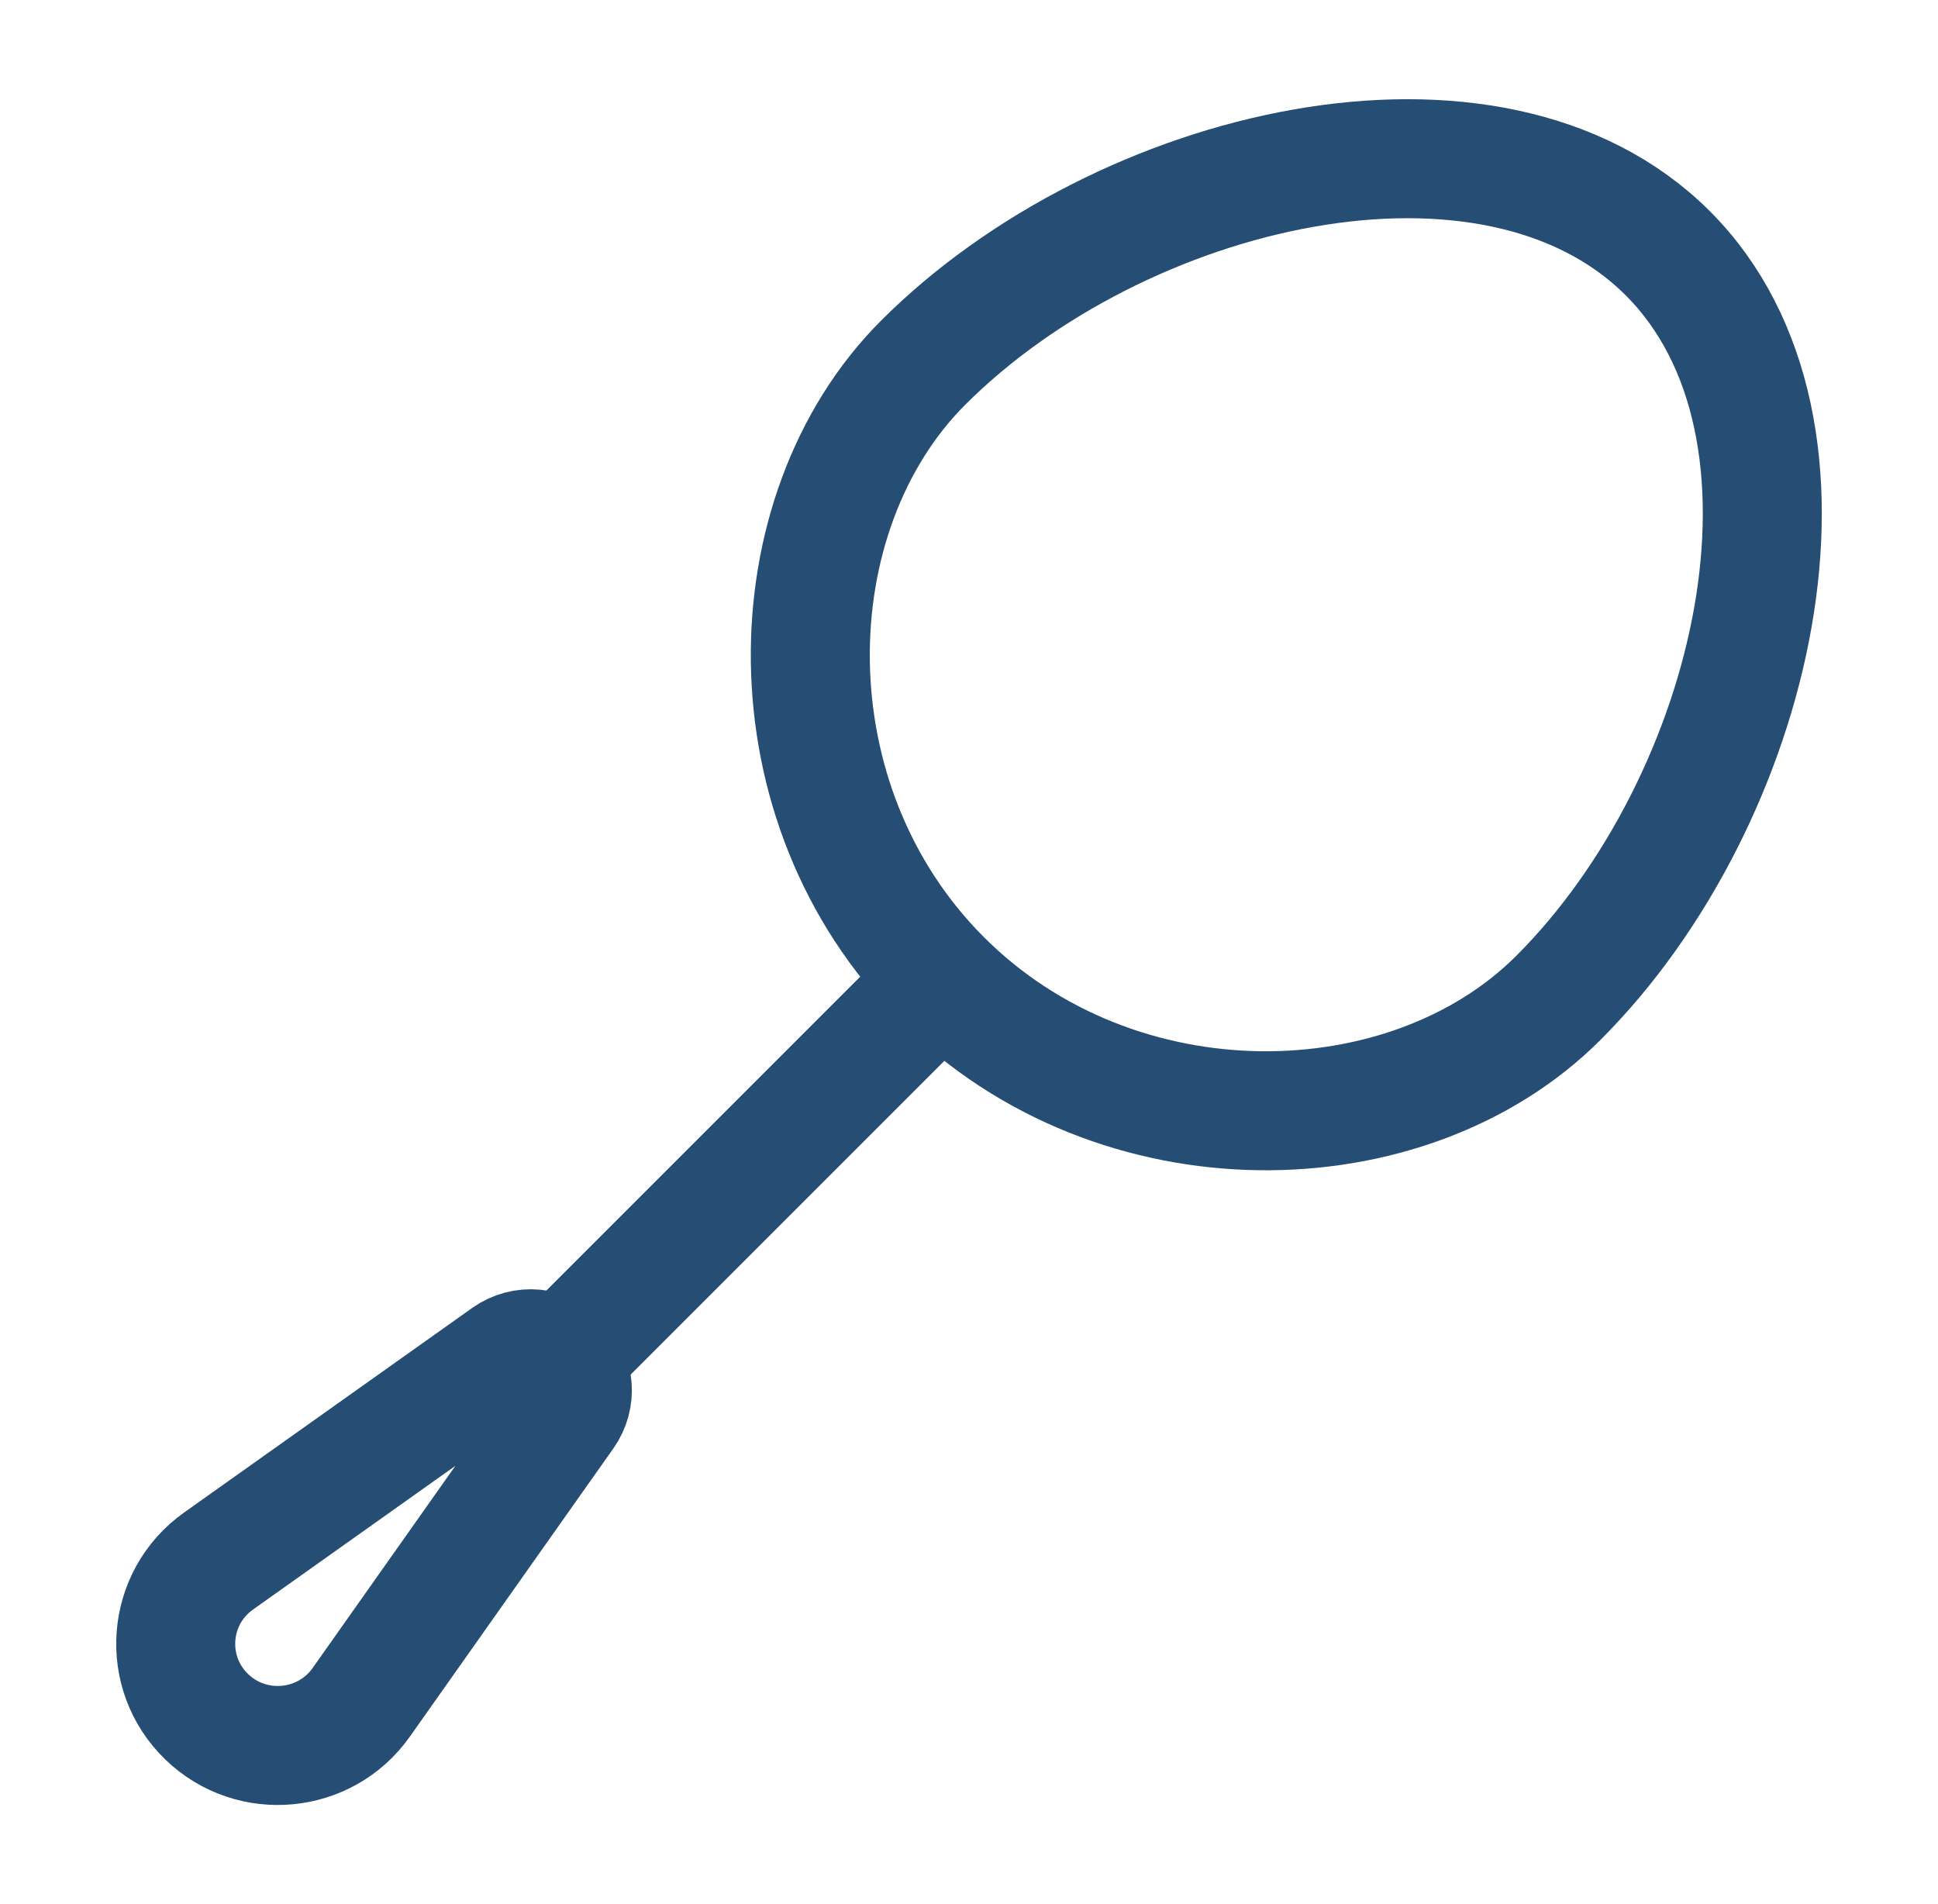
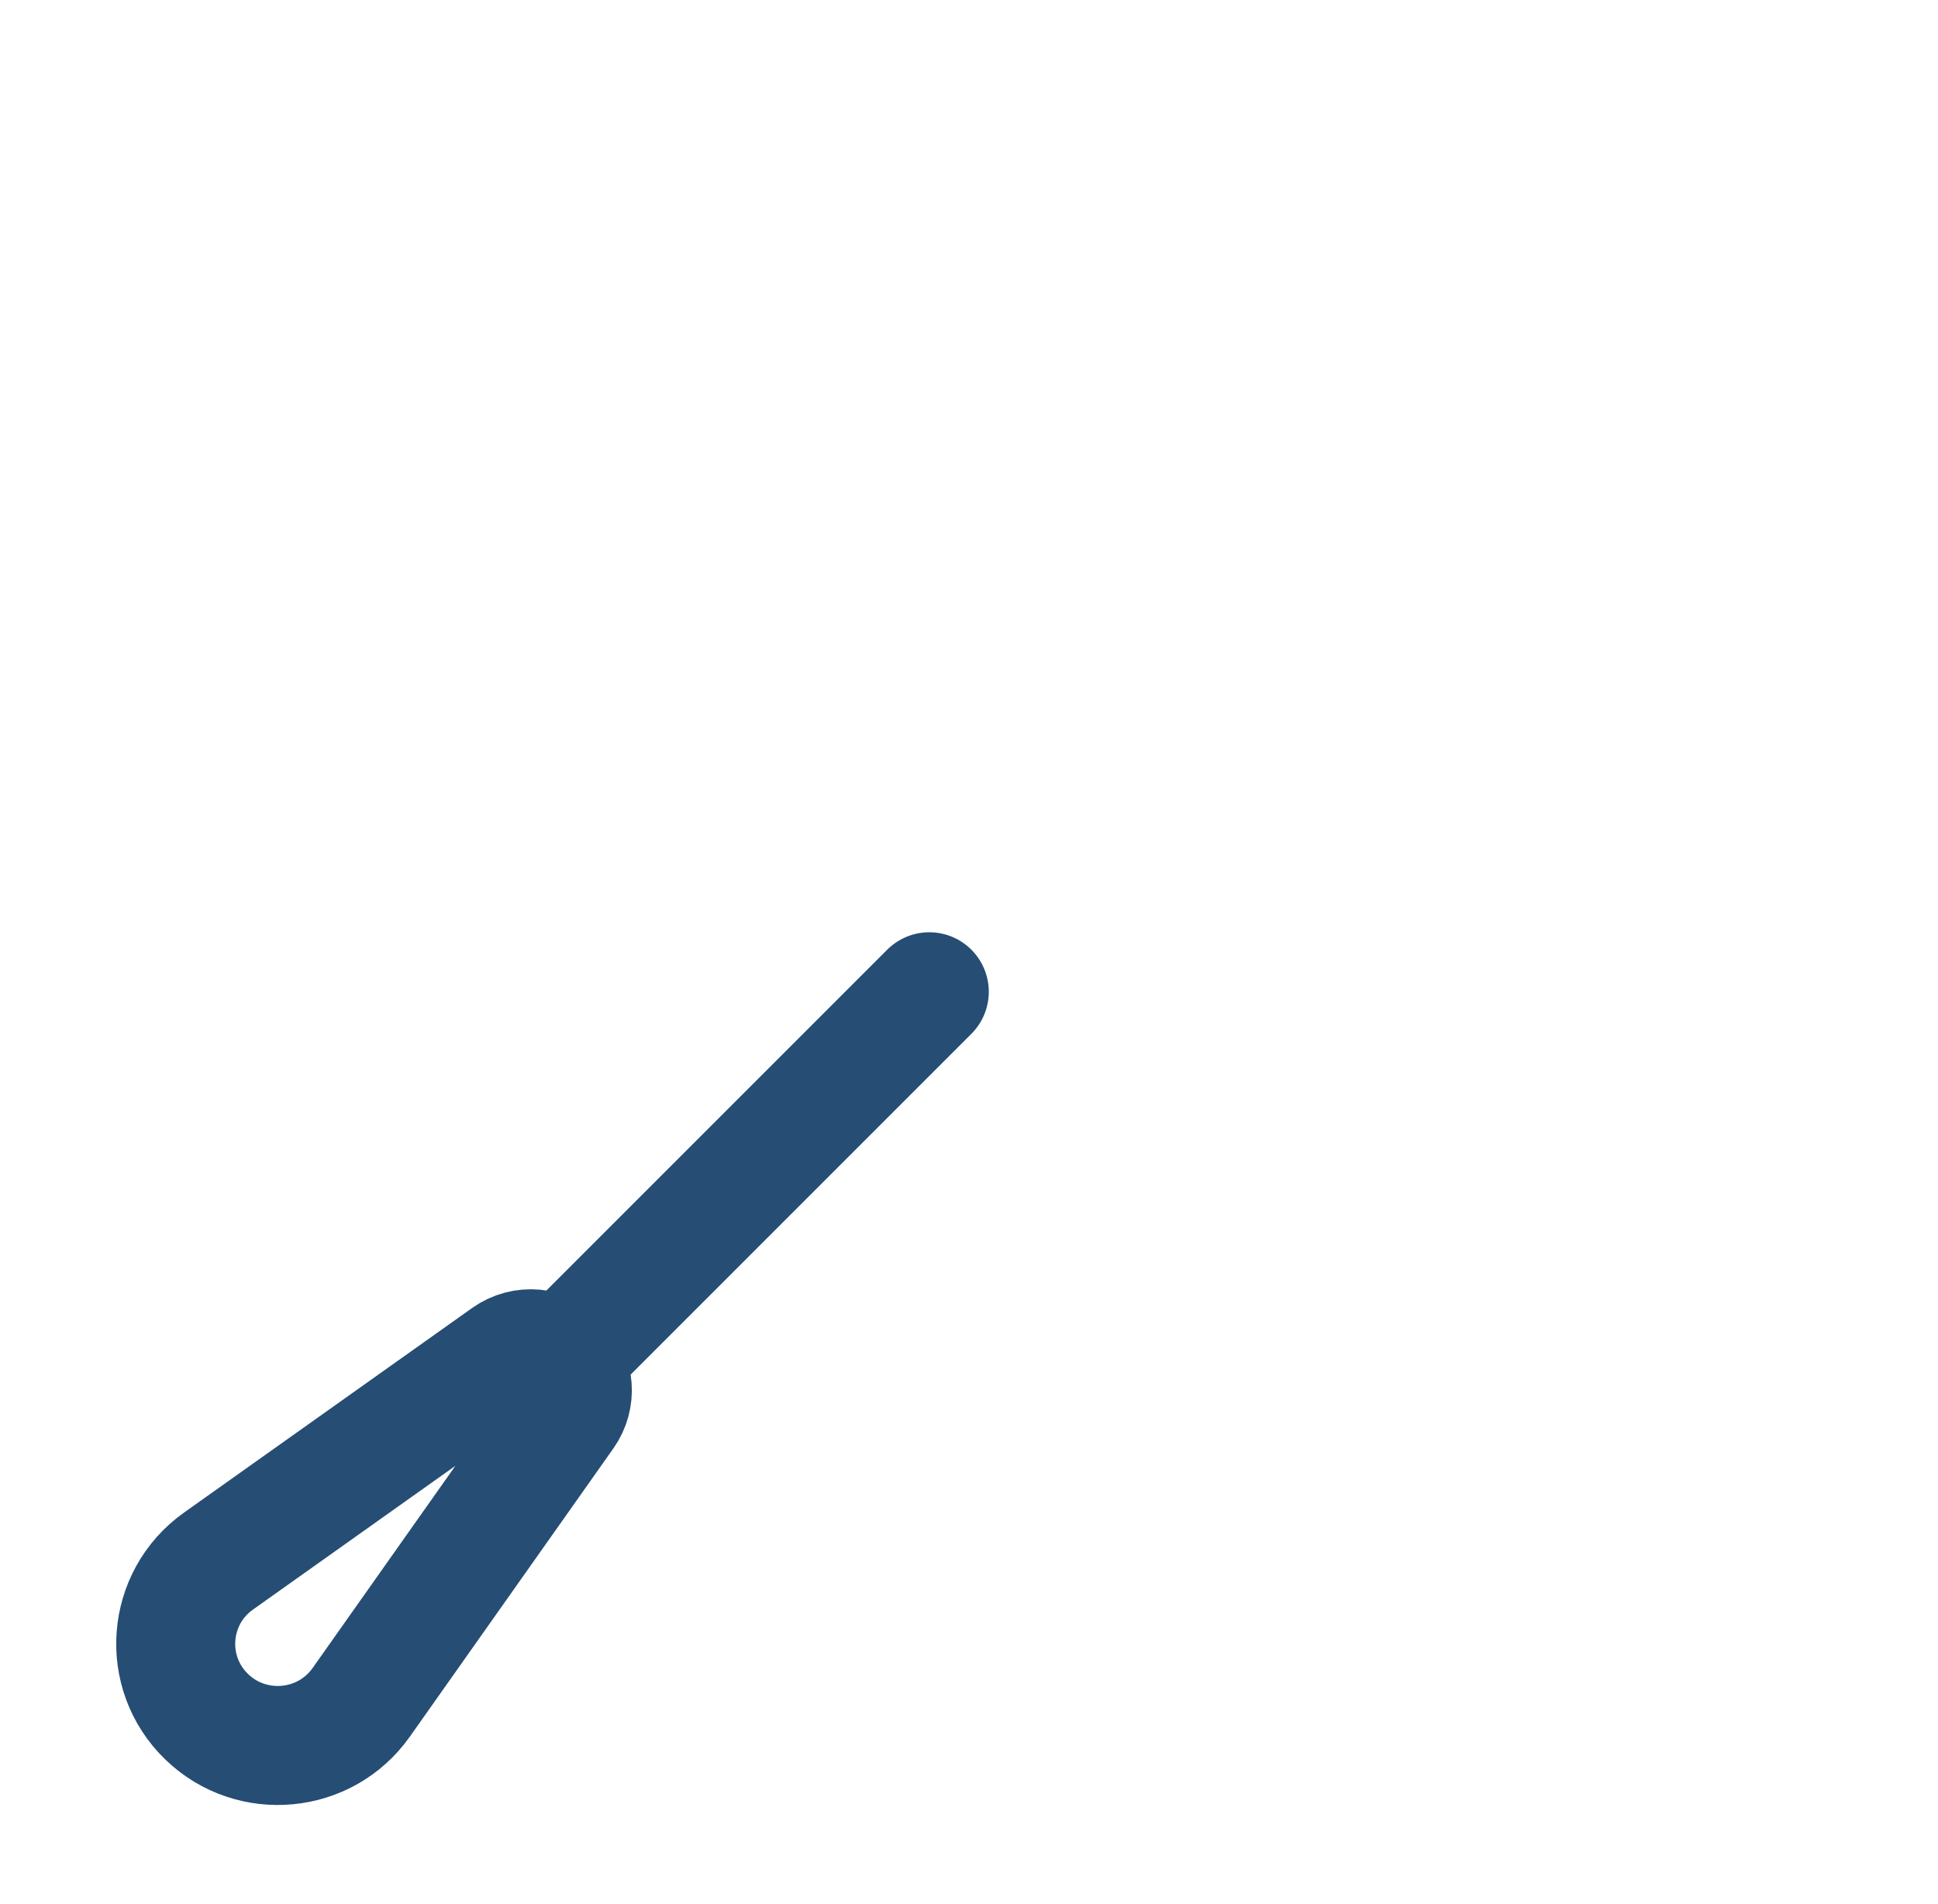
<svg xmlns="http://www.w3.org/2000/svg" width="57" height="56" viewBox="0 0 57 56" fill="none">
  <path d="M6.081 50.492C4.734 49.192 4.901 46.994 6.428 45.91L14.901 39.894C15.396 39.543 16.074 39.606 16.494 40.043C16.899 40.463 16.948 41.111 16.612 41.587L10.625 50.065C9.564 51.568 7.405 51.77 6.081 50.492Z" stroke="#264D74" stroke-width="3.5" stroke-linecap="round" stroke-linejoin="round" />
  <path d="M27.332 29.168L16.832 39.668" stroke="#264D74" stroke-width="3.5" stroke-linecap="round" stroke-linejoin="round" />
-   <path d="M45.833 29.349C41.411 33.77 32.86 33.958 27.701 28.799C22.542 23.64 22.73 15.089 27.151 10.667C32.96 4.858 43.893 2.289 49.052 7.448C54.211 12.607 51.642 23.54 45.833 29.349Z" stroke="#264D74" stroke-width="3.5" stroke-linecap="round" stroke-linejoin="round" />
</svg>